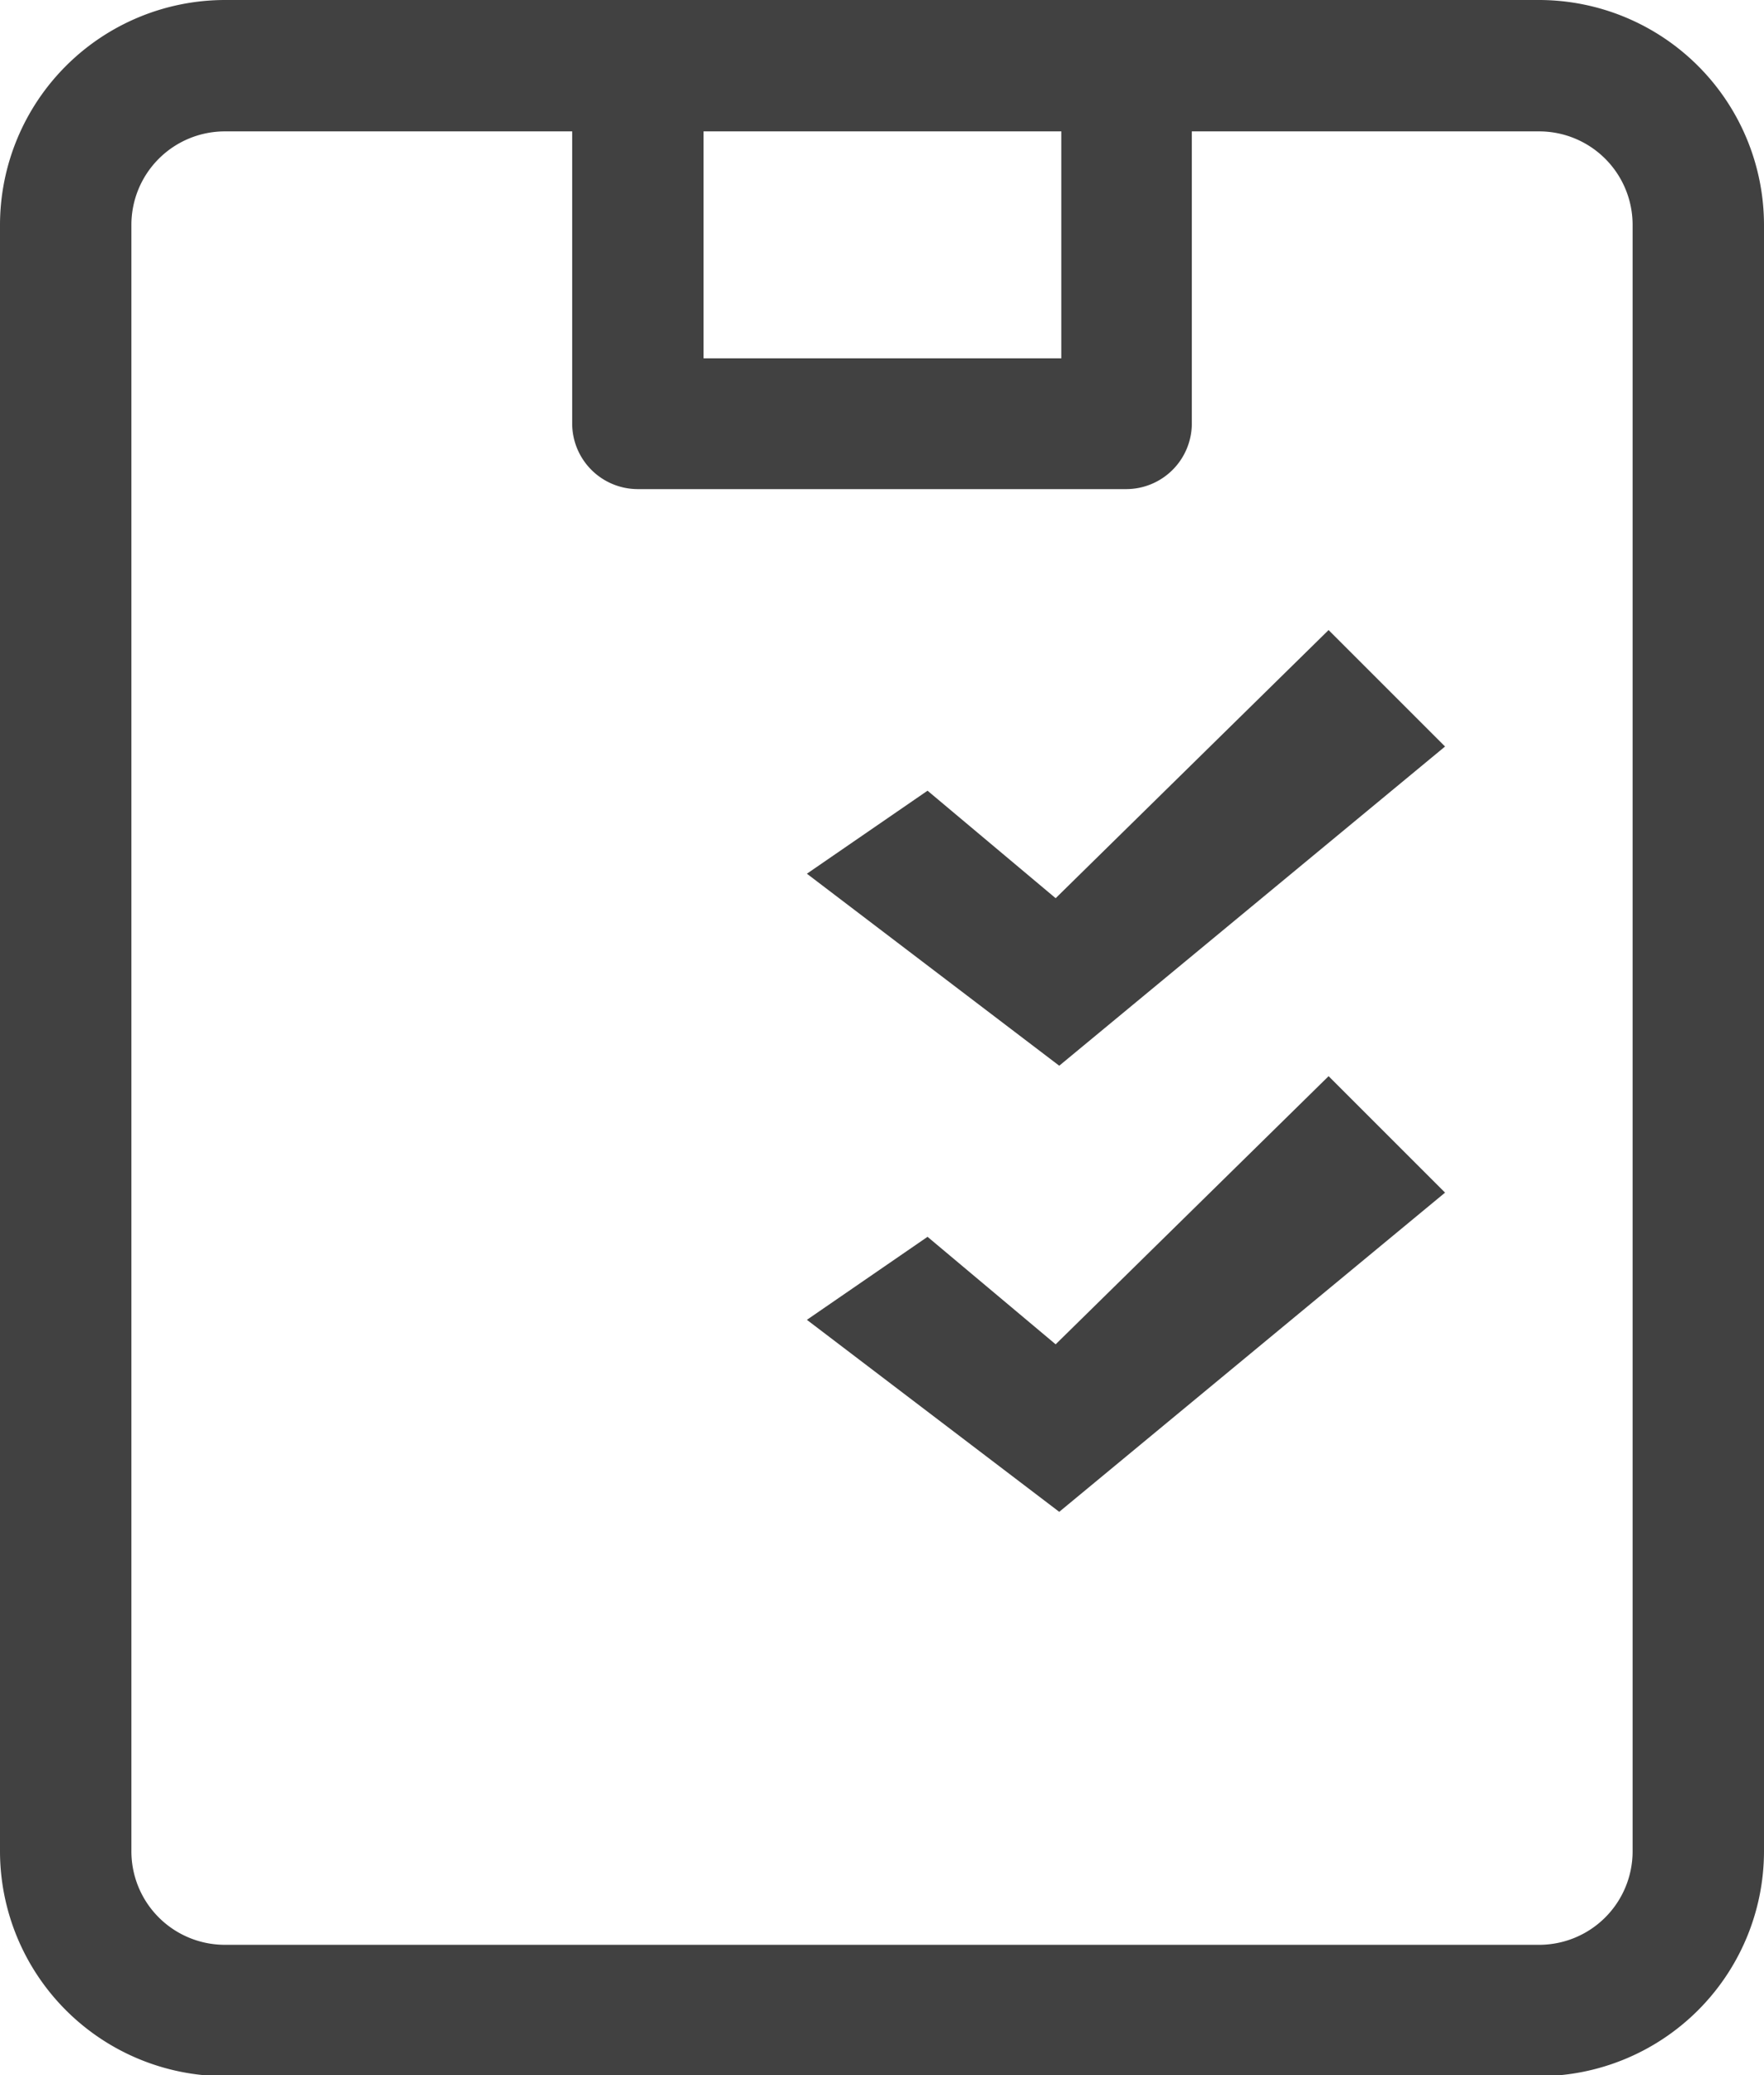
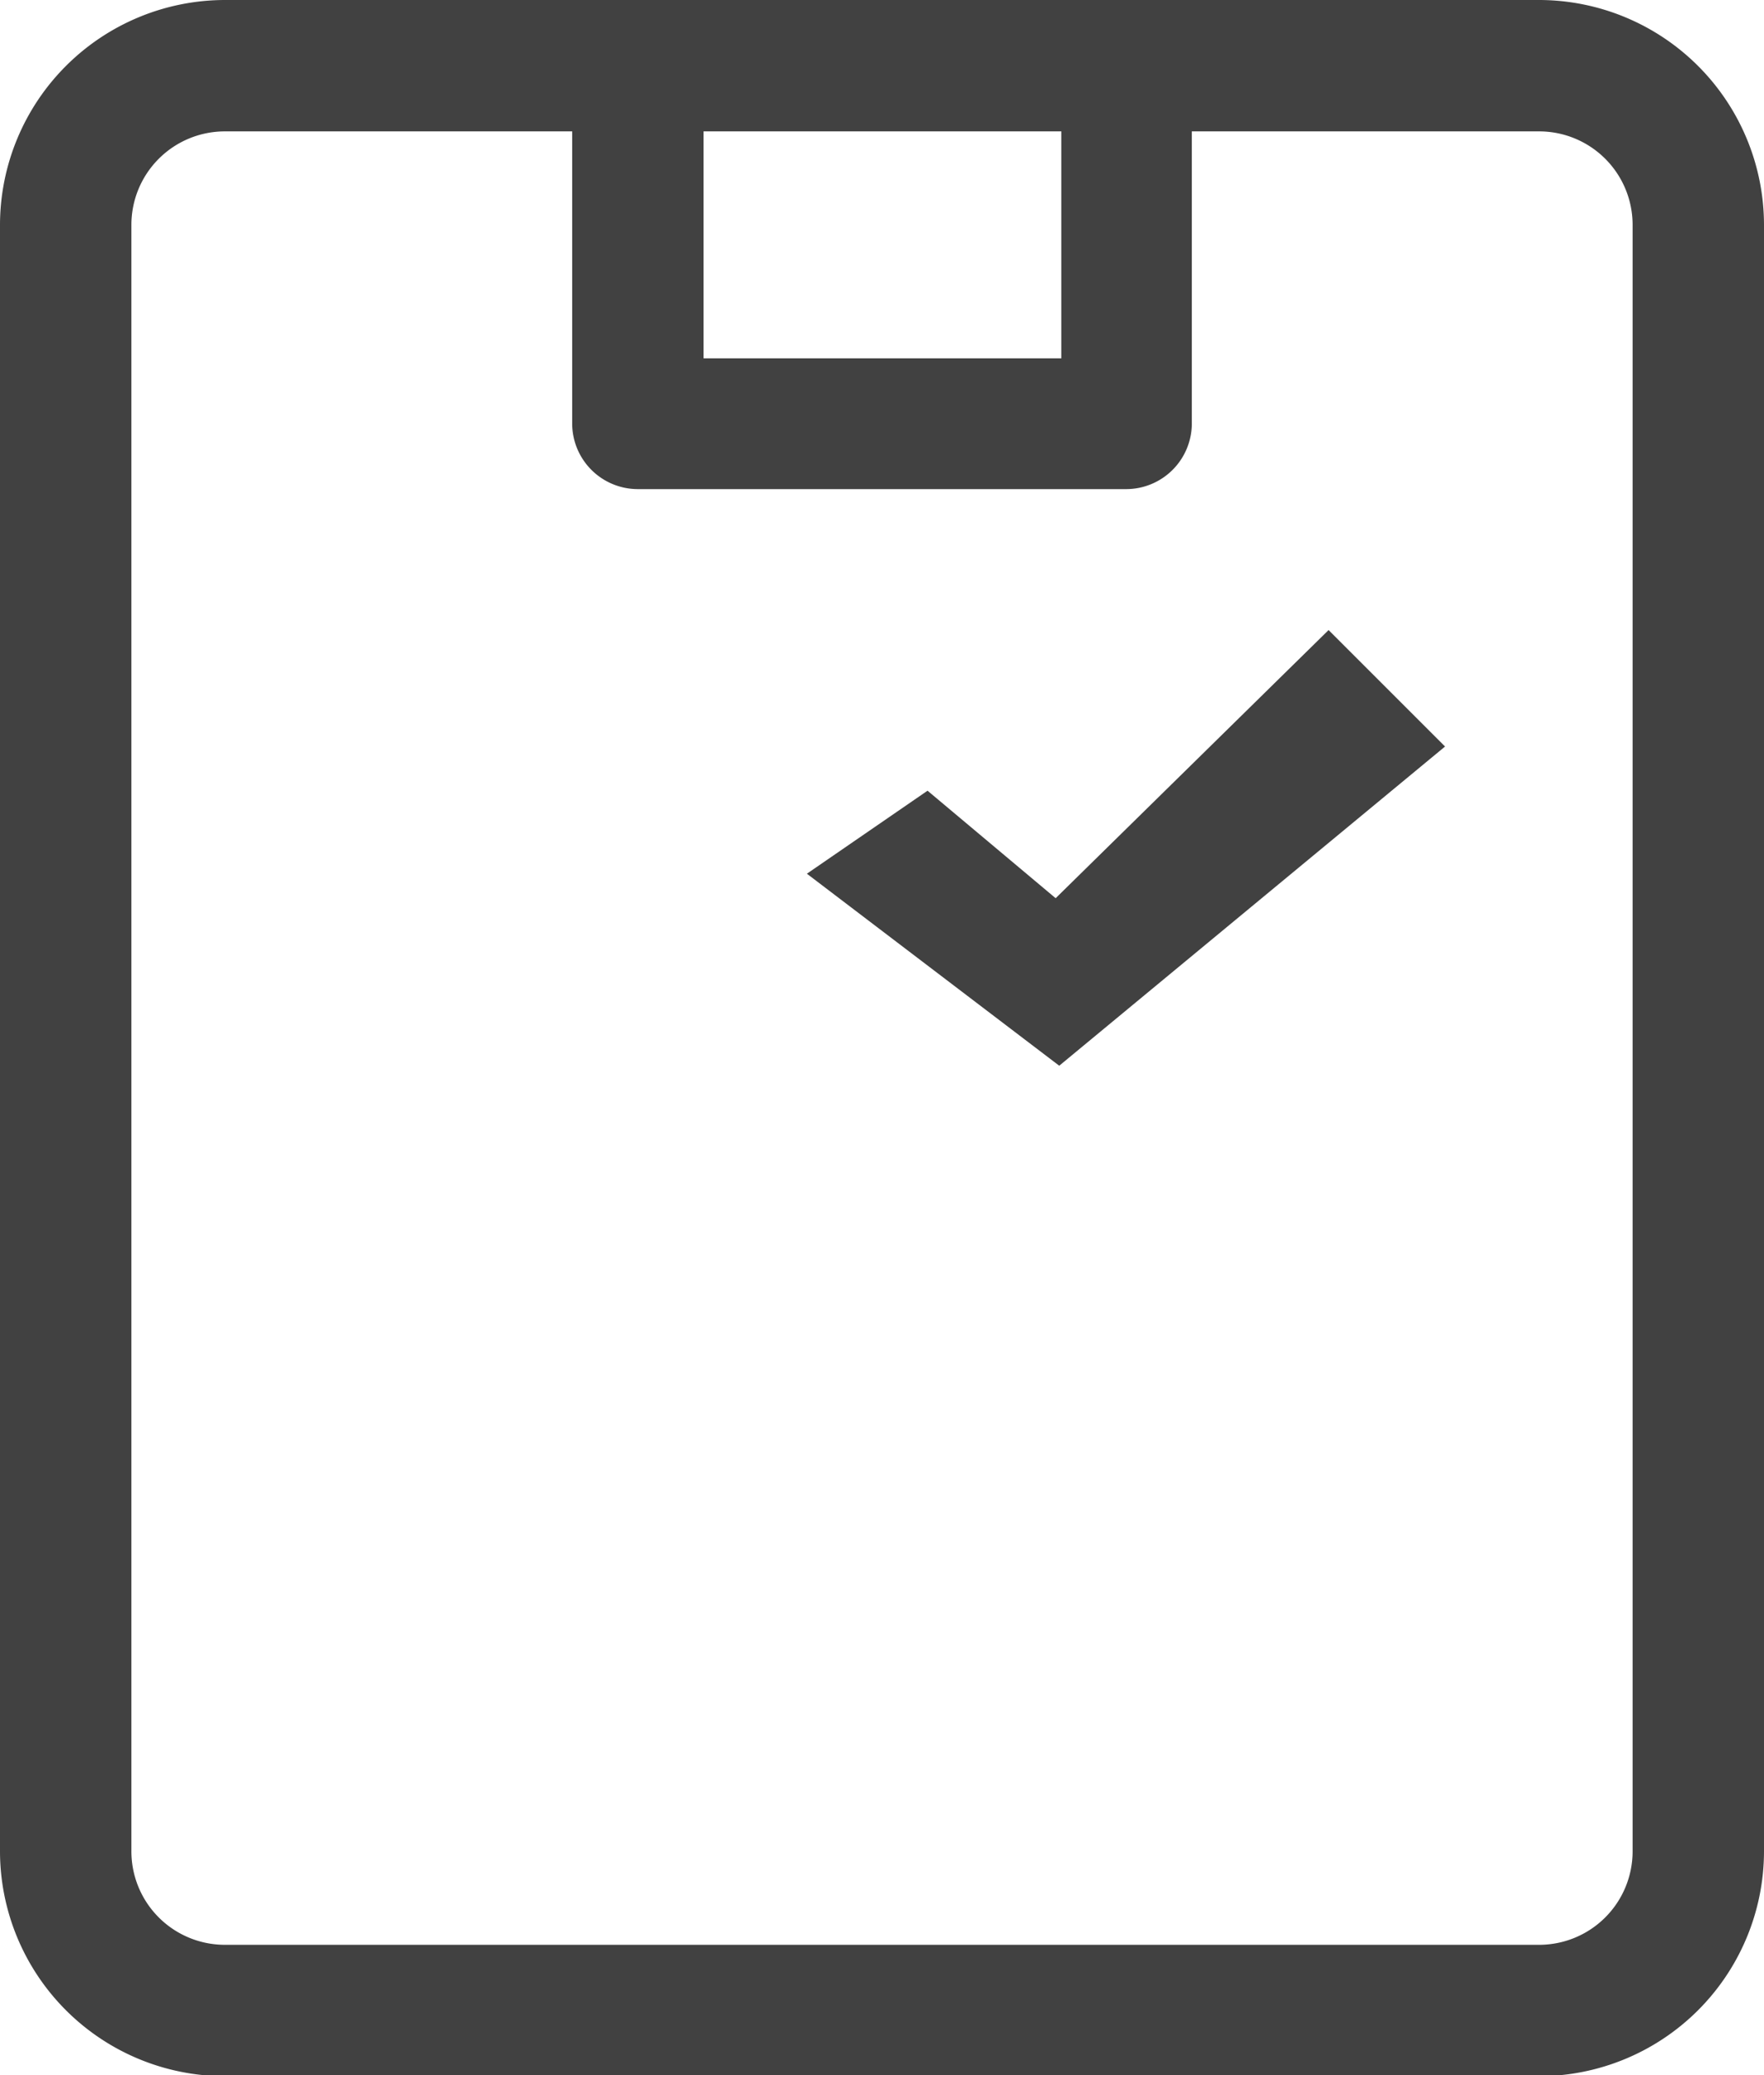
<svg xmlns="http://www.w3.org/2000/svg" viewBox="0 0 59.07 69.49">
  <defs>
    <style>.cls-1{fill:#414141;}</style>
  </defs>
  <title>survey</title>
  <g id="Layer_2" data-name="Layer 2">
    <g id="Layer_2-2" data-name="Layer 2">
      <g id="Layer_28" data-name="Layer 28">
        <path class="cls-1" d="M51.54,0h-44A7.54,7.54,0,0,0,0,7.53V62a7.54,7.54,0,0,0,7.53,7.53h44A7.54,7.54,0,0,0,59.07,62V7.53A7.54,7.54,0,0,0,51.54,0Zm-16,4.4V12H23.56V4.4ZM54.67,62a3.13,3.13,0,0,1-3.13,3.13h-44A3.13,3.13,0,0,1,4.4,62V7.53A3.13,3.13,0,0,1,7.53,4.4H19.16v9.78a2.2,2.2,0,0,0,2.2,2.2H37.71a2.2,2.2,0,0,0,2.2-2.2V4.4H51.54a3.13,3.13,0,0,1,3.13,3.13Z" />
        <polygon class="cls-1" points="35.35 30.08 31.06 26.48 27.02 29.26 35.47 35.69 48.39 25 44.49 21.1 35.35 30.08" />
-         <polygon class="cls-1" points="35.35 45.02 31.06 41.42 27.02 44.2 35.47 50.63 48.39 39.94 44.49 36.04 35.35 45.02" />
      </g>
    </g>
  </g>
</svg>